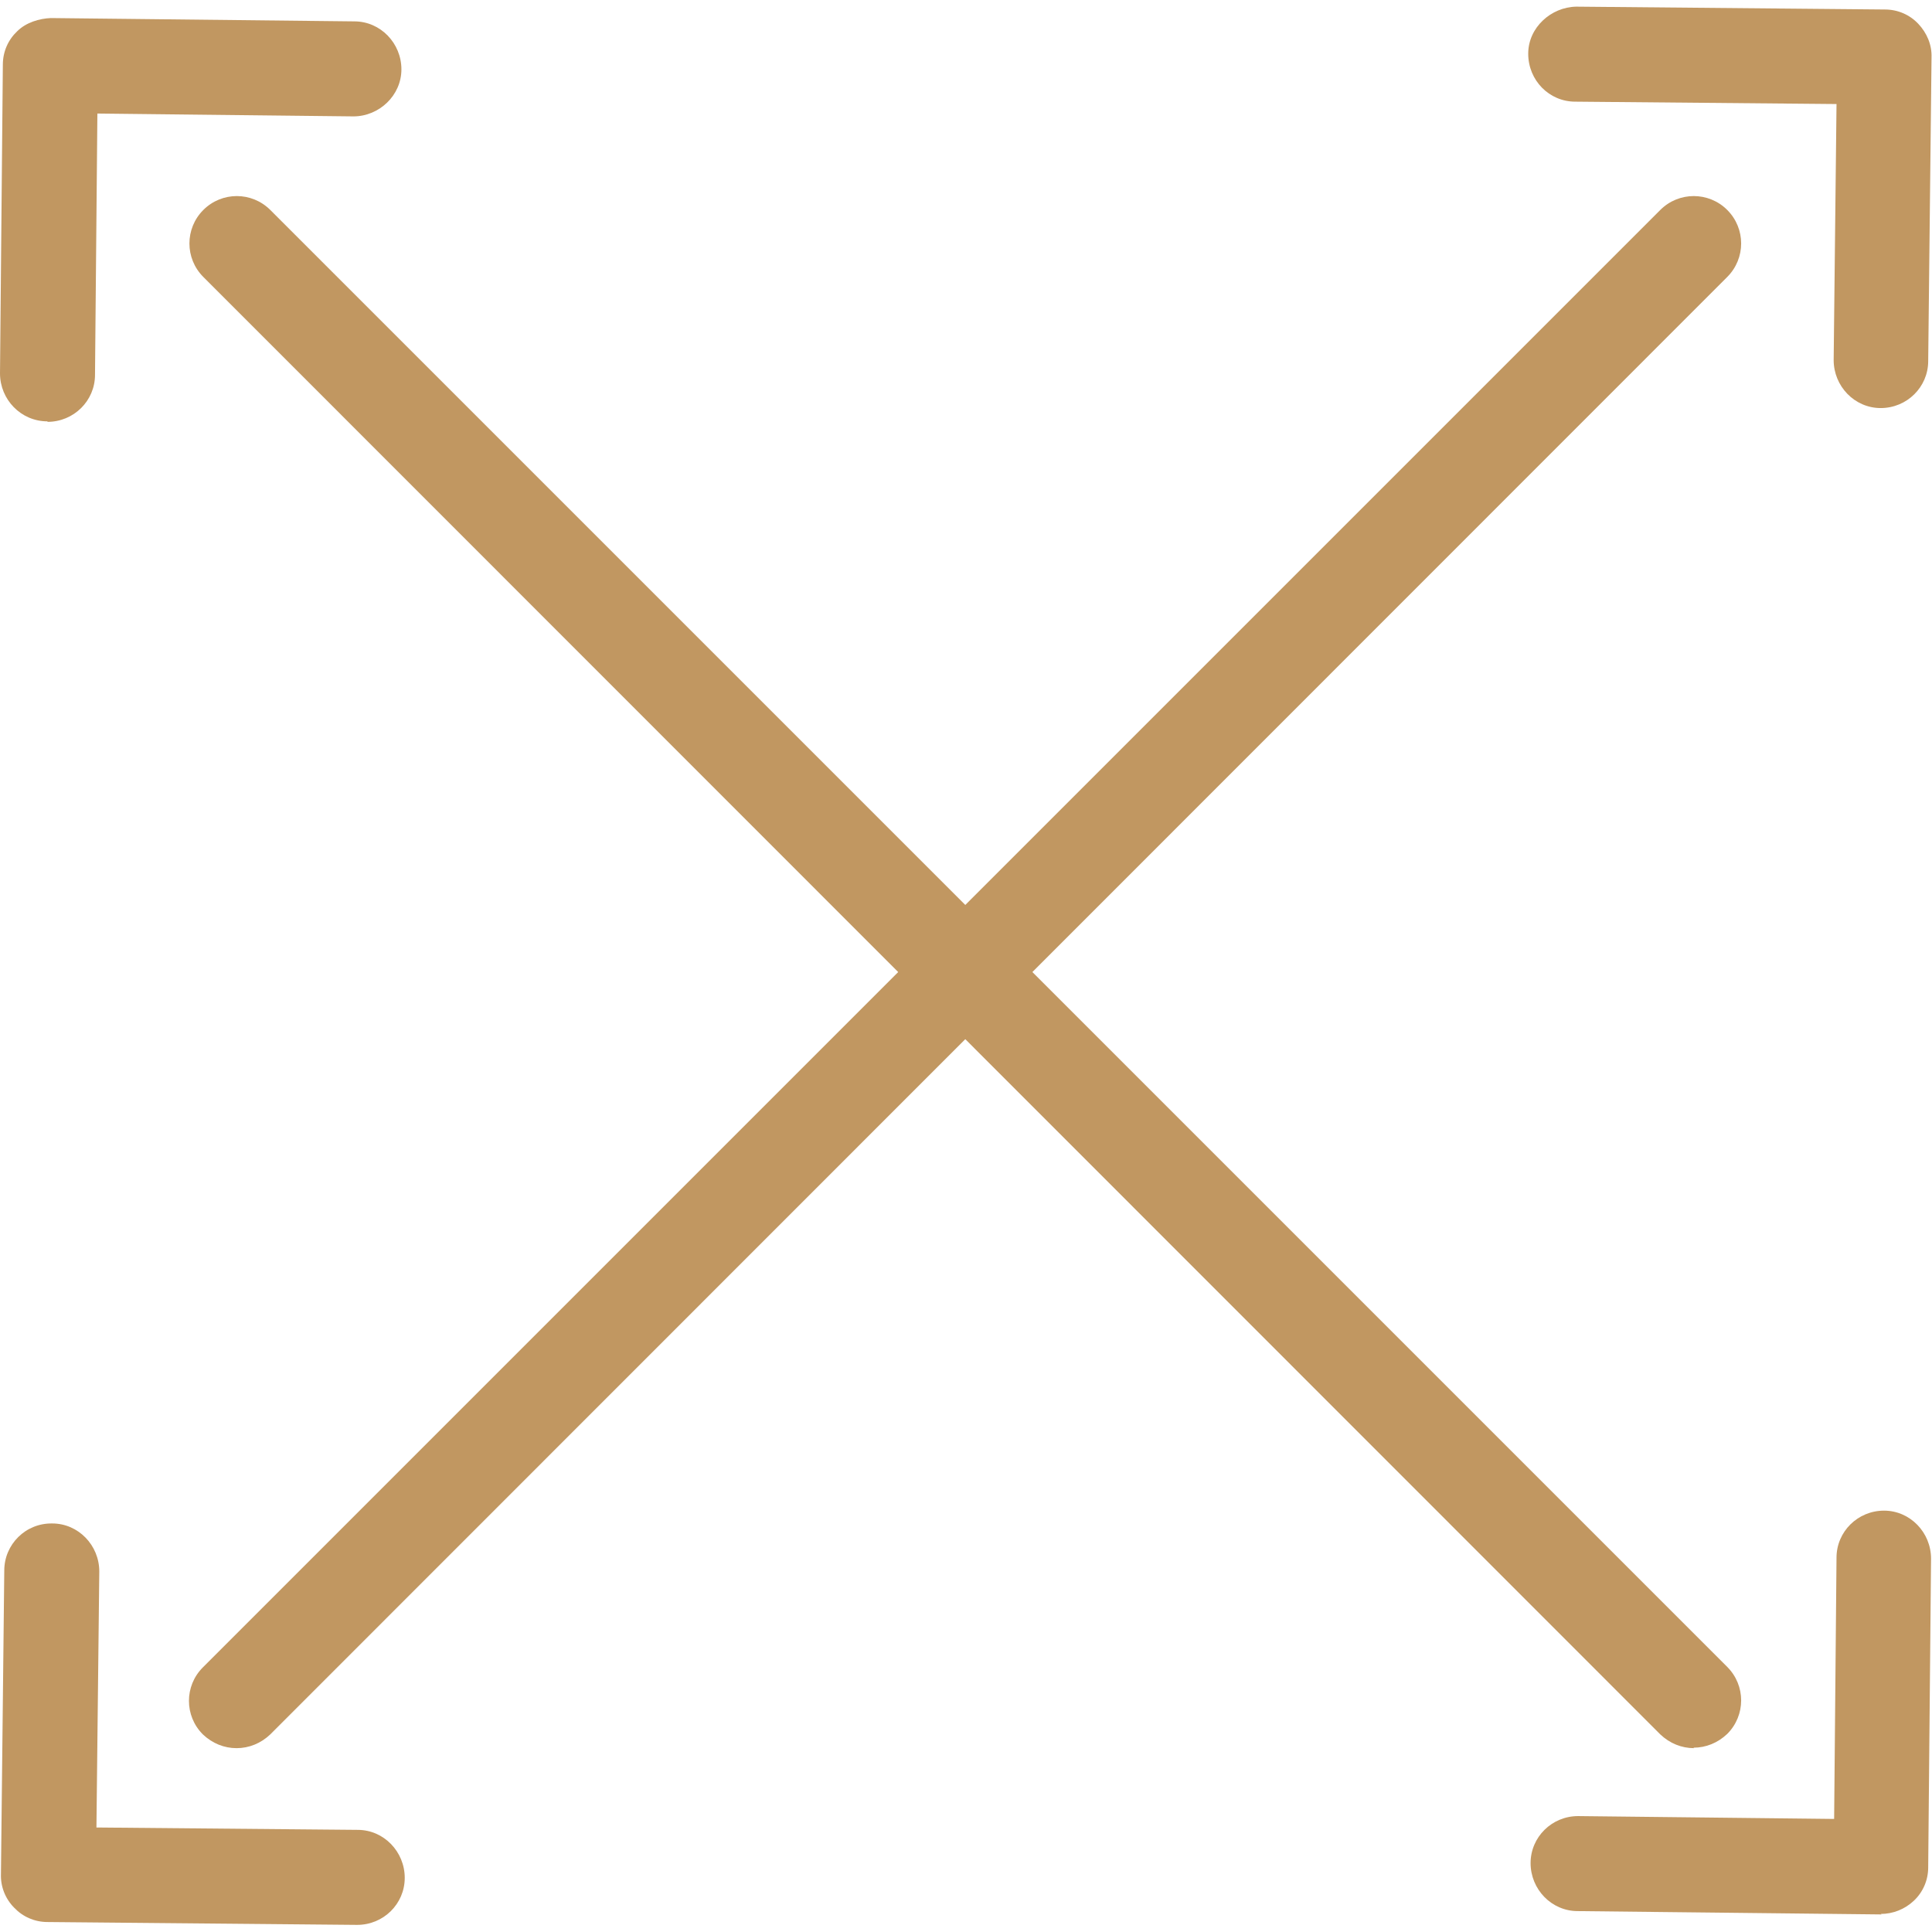
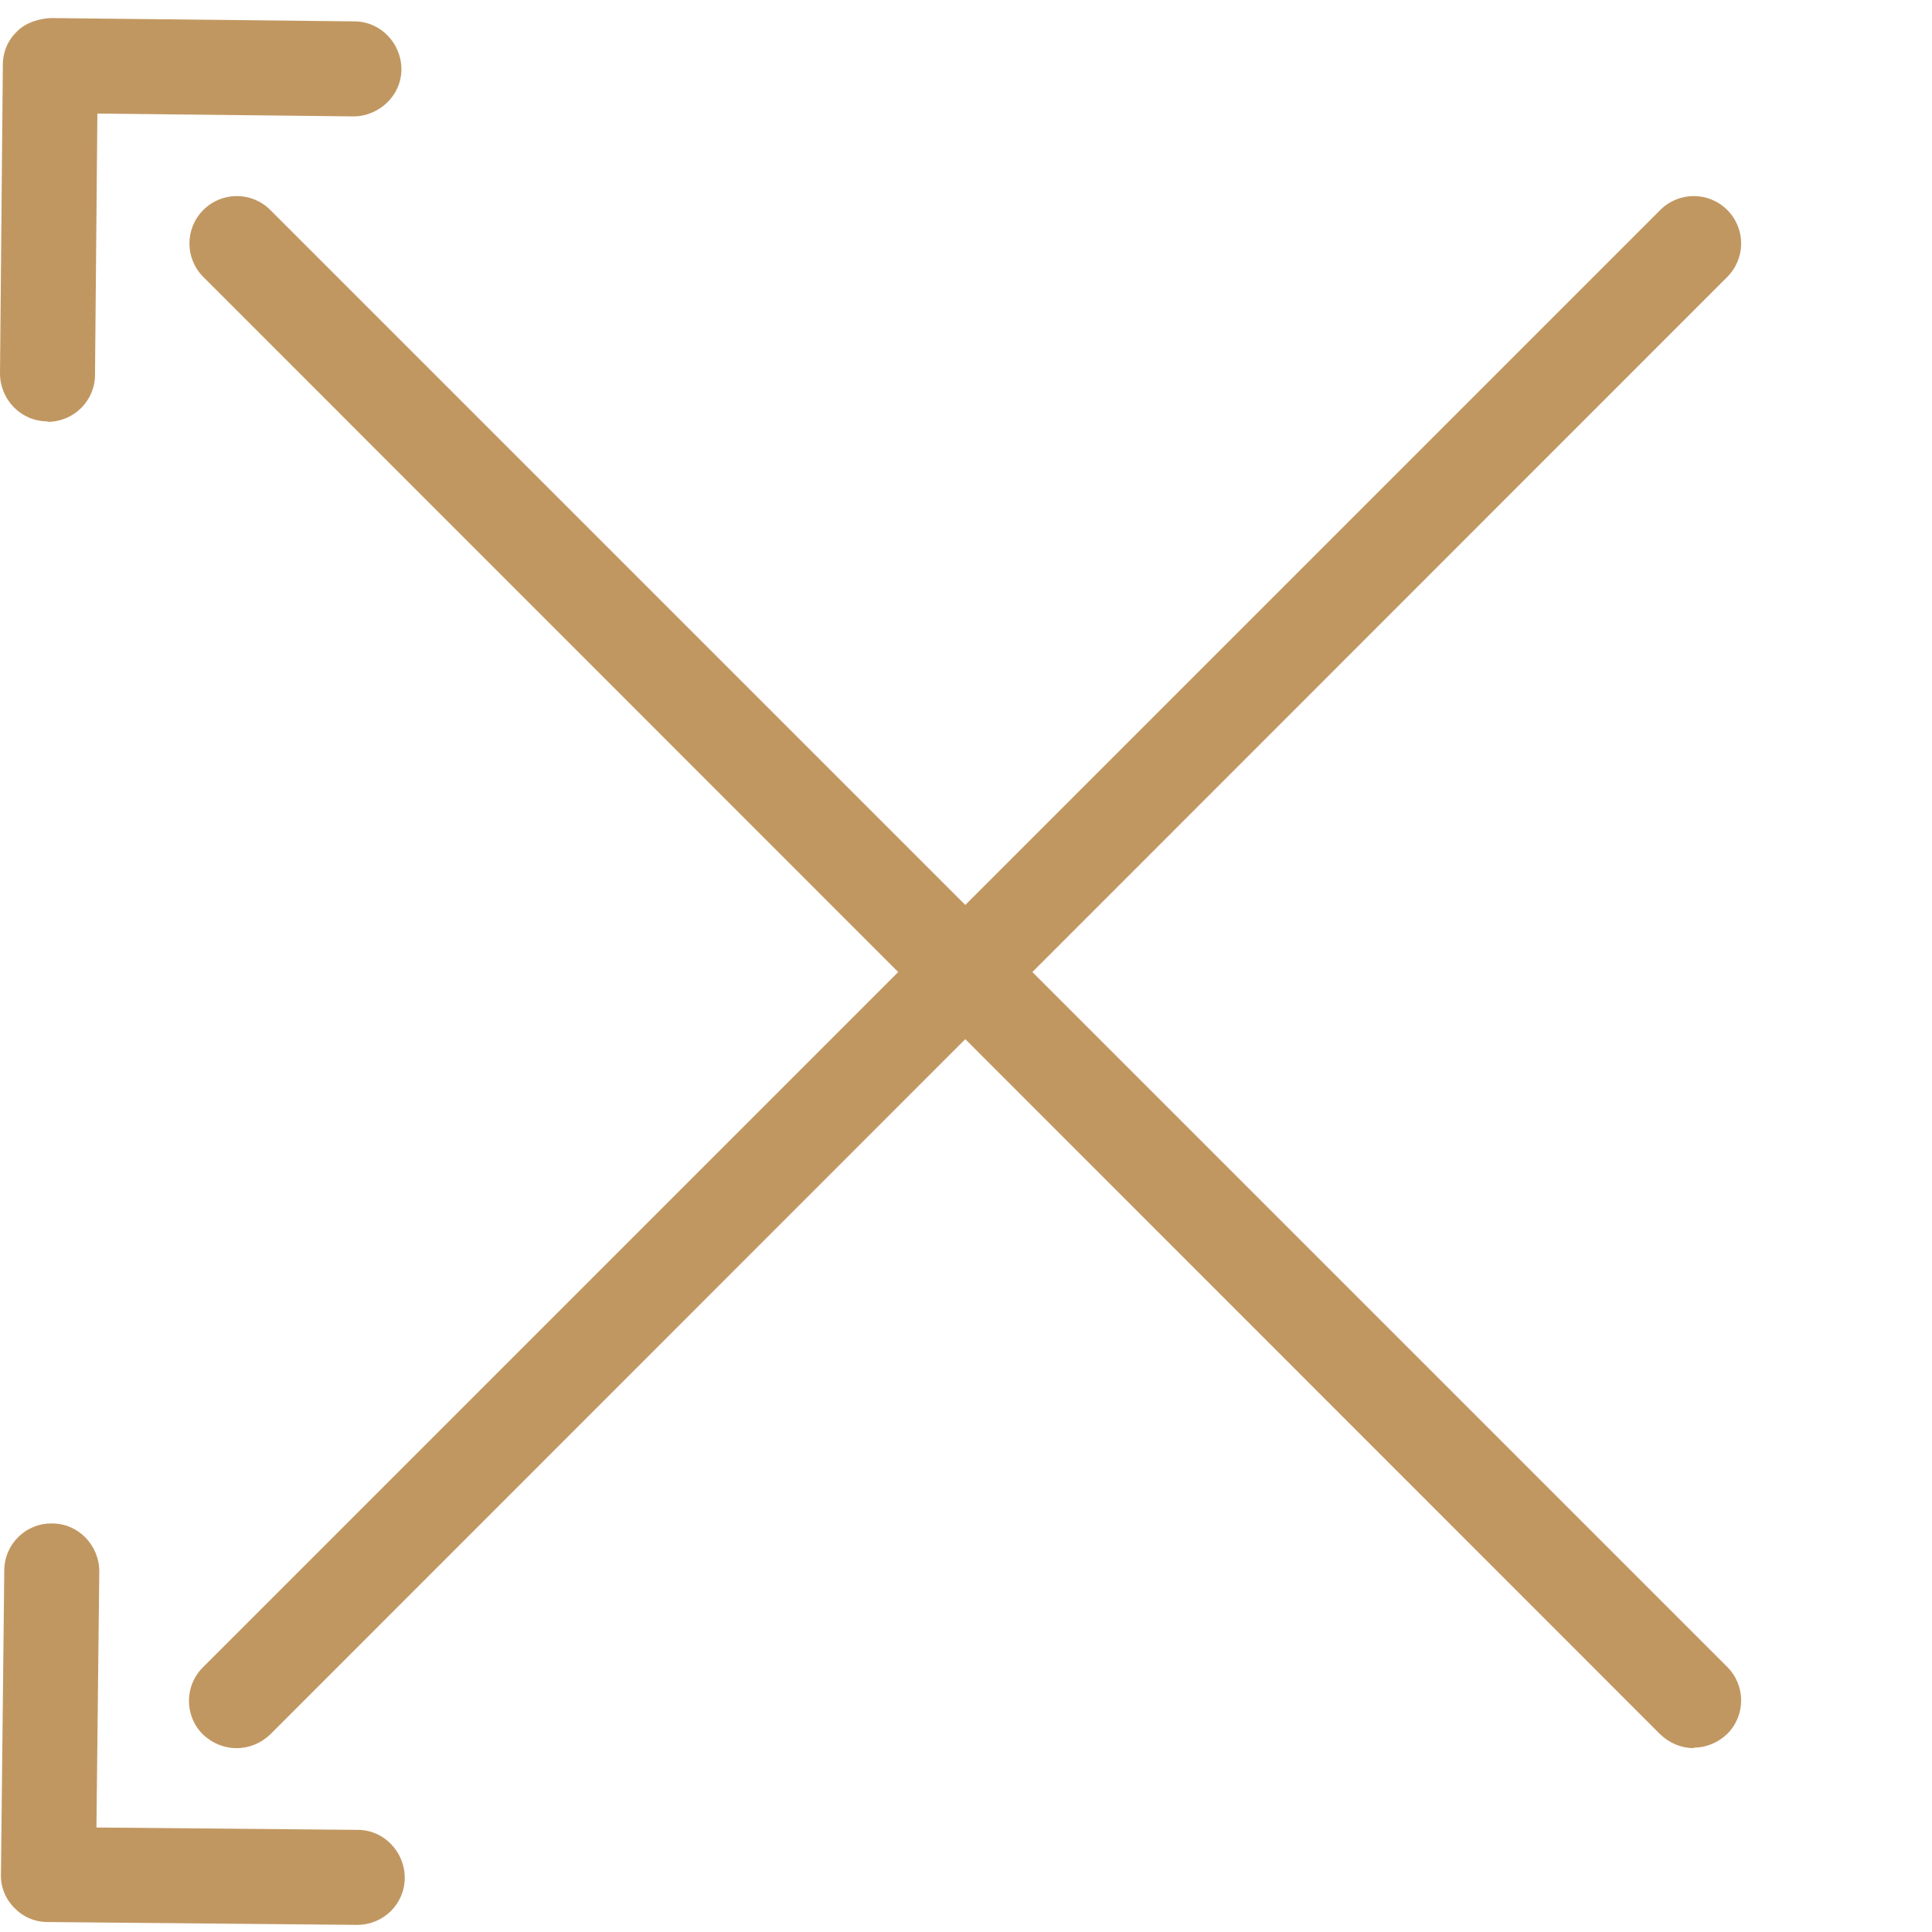
<svg xmlns="http://www.w3.org/2000/svg" id="Layer_1" data-name="Layer 1" viewBox="0 0 40.67 40.67">
  <defs>
    <style>
      .cls-1 {
        fill: #c19761;
      }
    </style>
  </defs>
  <path class="cls-1" d="M4.98,36.8c-.26,0-.51-.1-.71-.29-.39-.39-.39-1.02,0-1.41L34.95,4.42c.39-.39,1.02-.39,1.41,0,.39.39.39,1.02,0,1.41L5.69,36.51c-.2.19-.45.29-.71.29" />
  <path class="cls-1" d="M35.66,36.8c-.26,0-.51-.1-.71-.29L4.28,5.83c-.39-.39-.39-1.02,0-1.41.39-.39,1.02-.39,1.41,0l30.67,30.67c.39.39.39,1.02,0,1.41-.2.19-.45.29-.71.29" />
-   <path class="cls-1" d="M39.6,8.59h-.01c-.55,0-.99-.46-.99-1.01l.06-5.39-5.5-.05c-.55,0-.99-.45-.99-1.01,0-.55.48-.98,1.01-.99l6.5.06c.27,0,.52.11.7.3.18.19.29.44.28.71l-.07,6.39c0,.55-.45.99-1,.99" />
  <path class="cls-1" d="M1,8.87h0C.44,8.87,0,8.41,0,7.86L.06,1.36c0-.27.11-.52.3-.7.19-.19.47-.27.71-.28l6.39.07c.55,0,.99.46.99,1.01,0,.55-.47.99-1.01.99l-5.39-.06-.05,5.5c0,.55-.45.99-1,.99" />
  <path class="cls-1" d="M7.5,40.52h0l-6.5-.06c-.27,0-.52-.11-.7-.3-.19-.19-.29-.45-.28-.71l.07-6.39c0-.55.45-1,1.01-.99.55,0,.99.46.99,1.01l-.06,5.39,5.5.05c.55,0,.99.46.99,1.01,0,.55-.45.99-1,.99" />
-   <path class="cls-1" d="M39.61,40.3h-.01l-6.39-.07c-.55,0-.99-.46-.99-1.01,0-.55.45-.99,1-.99h0l5.39.06.05-5.5c0-.55.45-.99,1-.99h0c.55,0,.99.46.99,1.01l-.06,6.5c0,.27-.11.52-.3.7-.19.18-.44.28-.7.28" />
</svg>